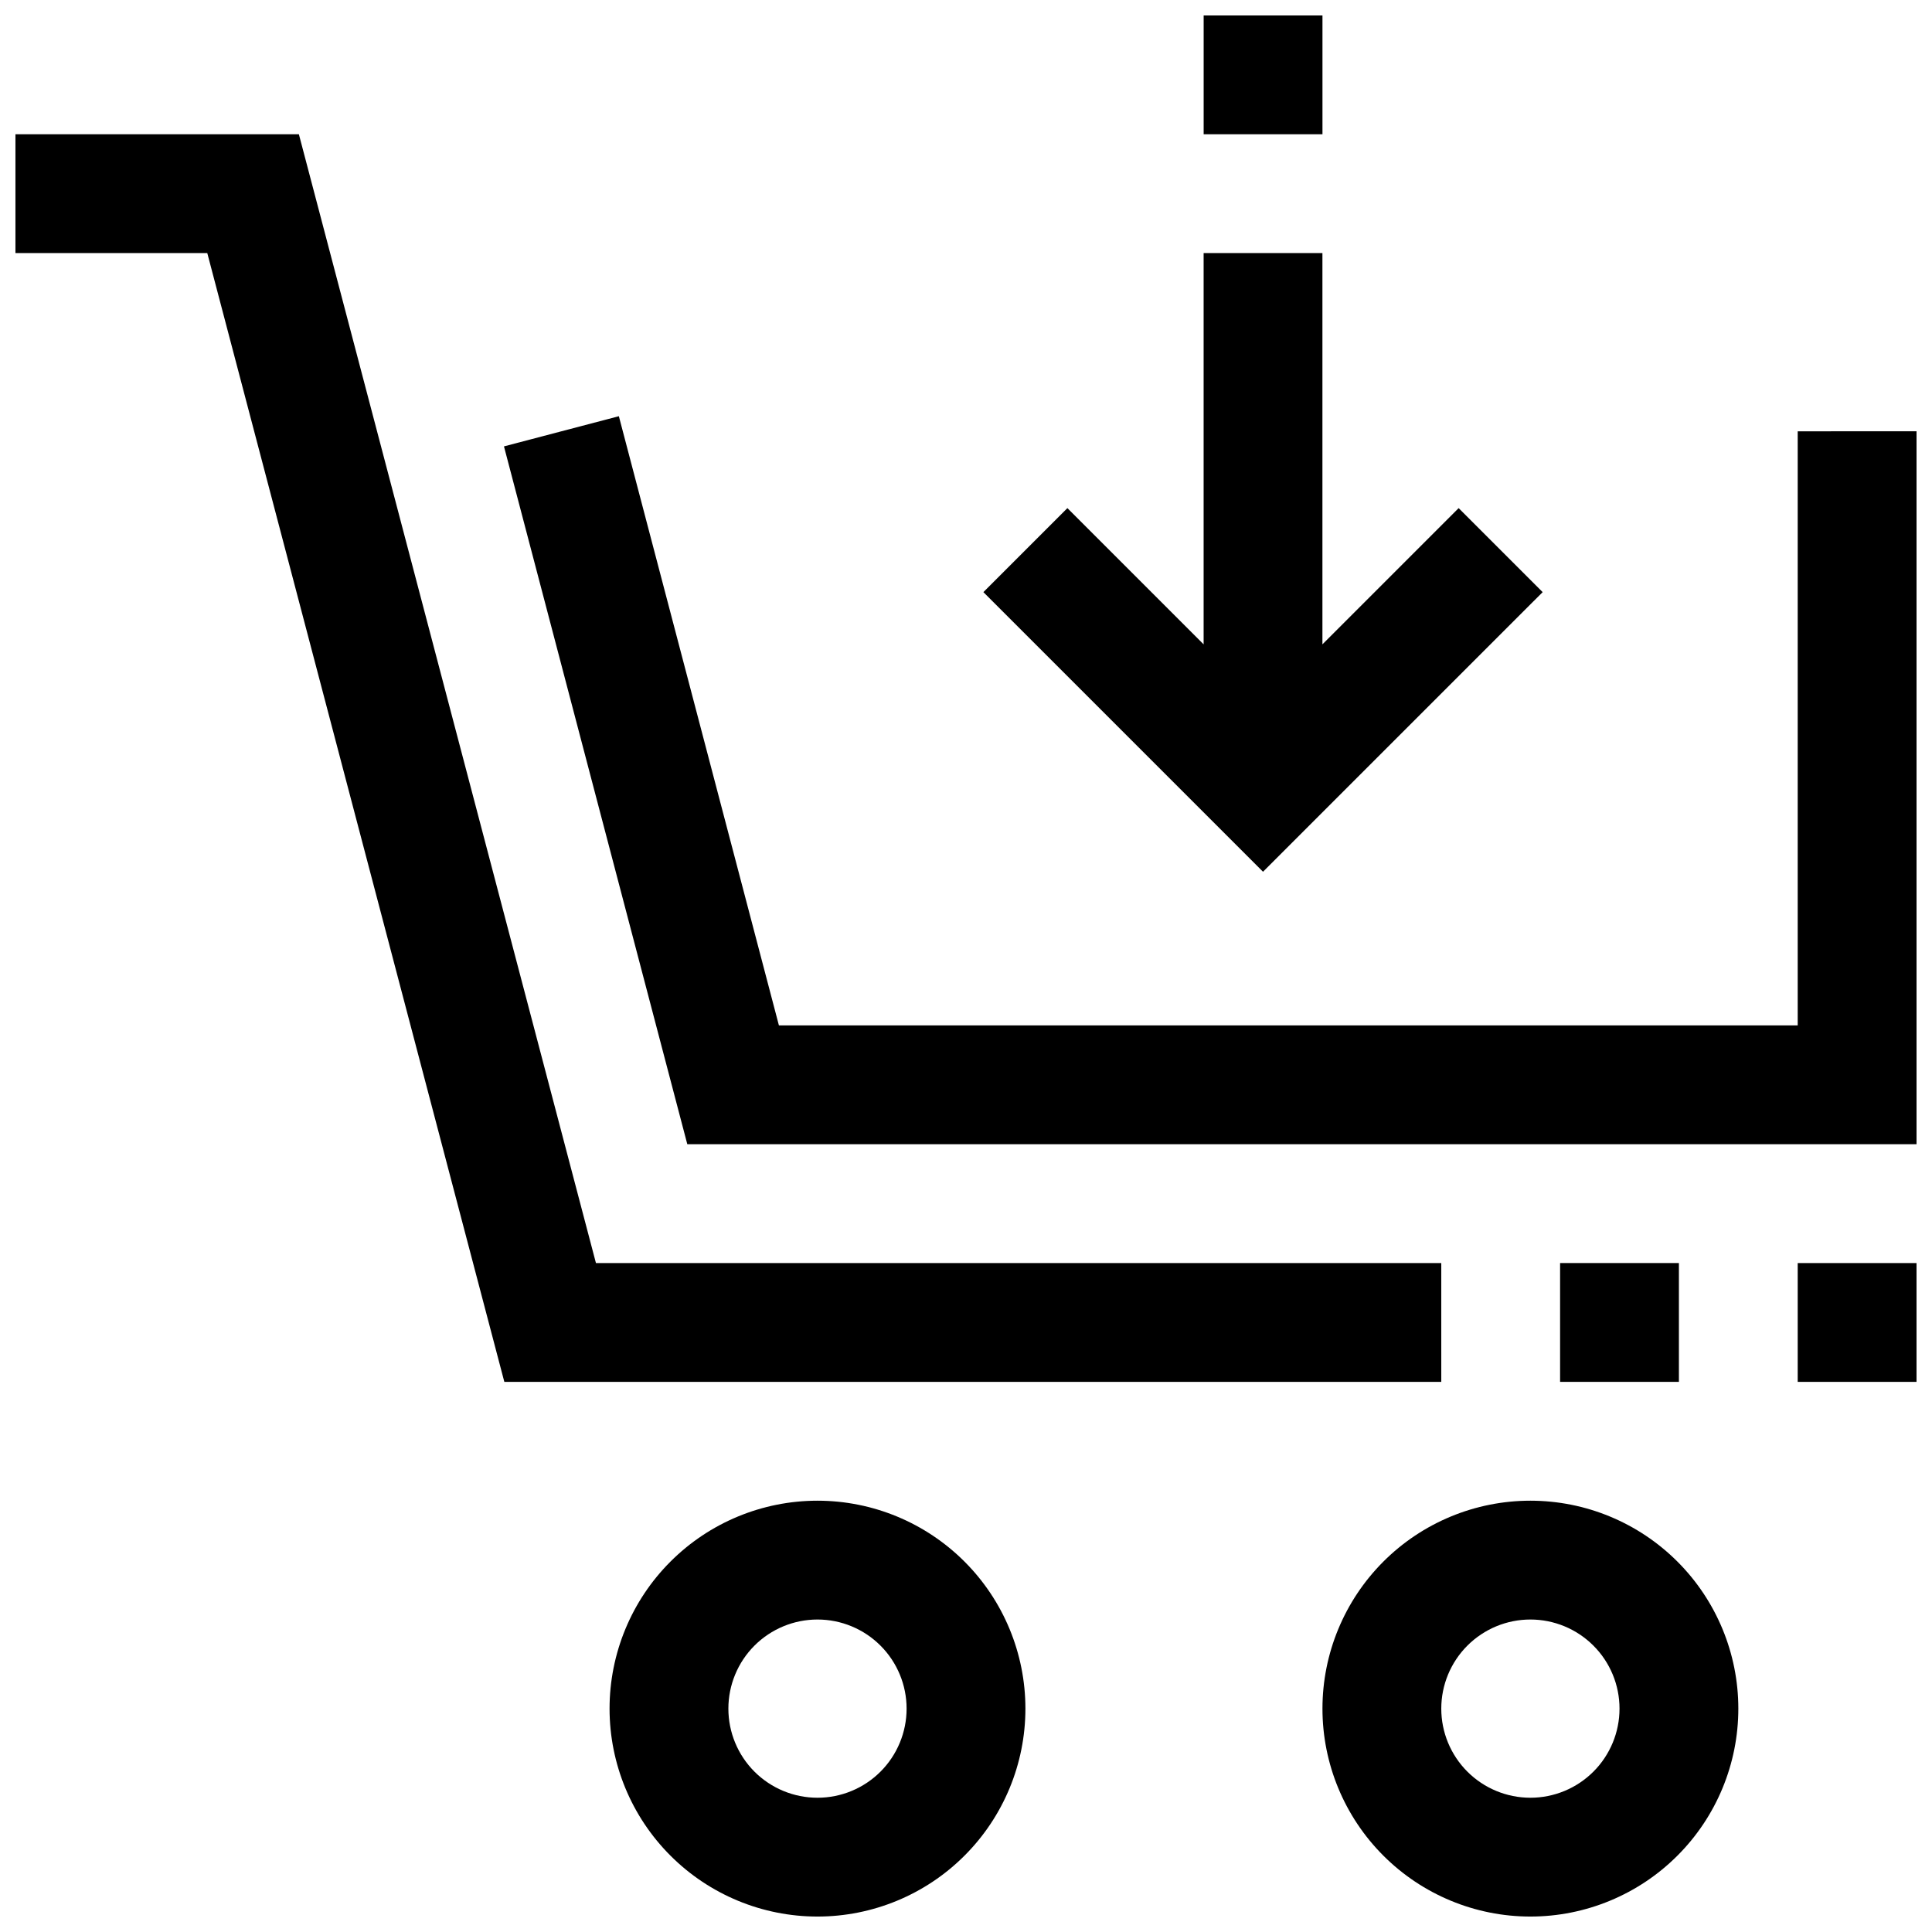
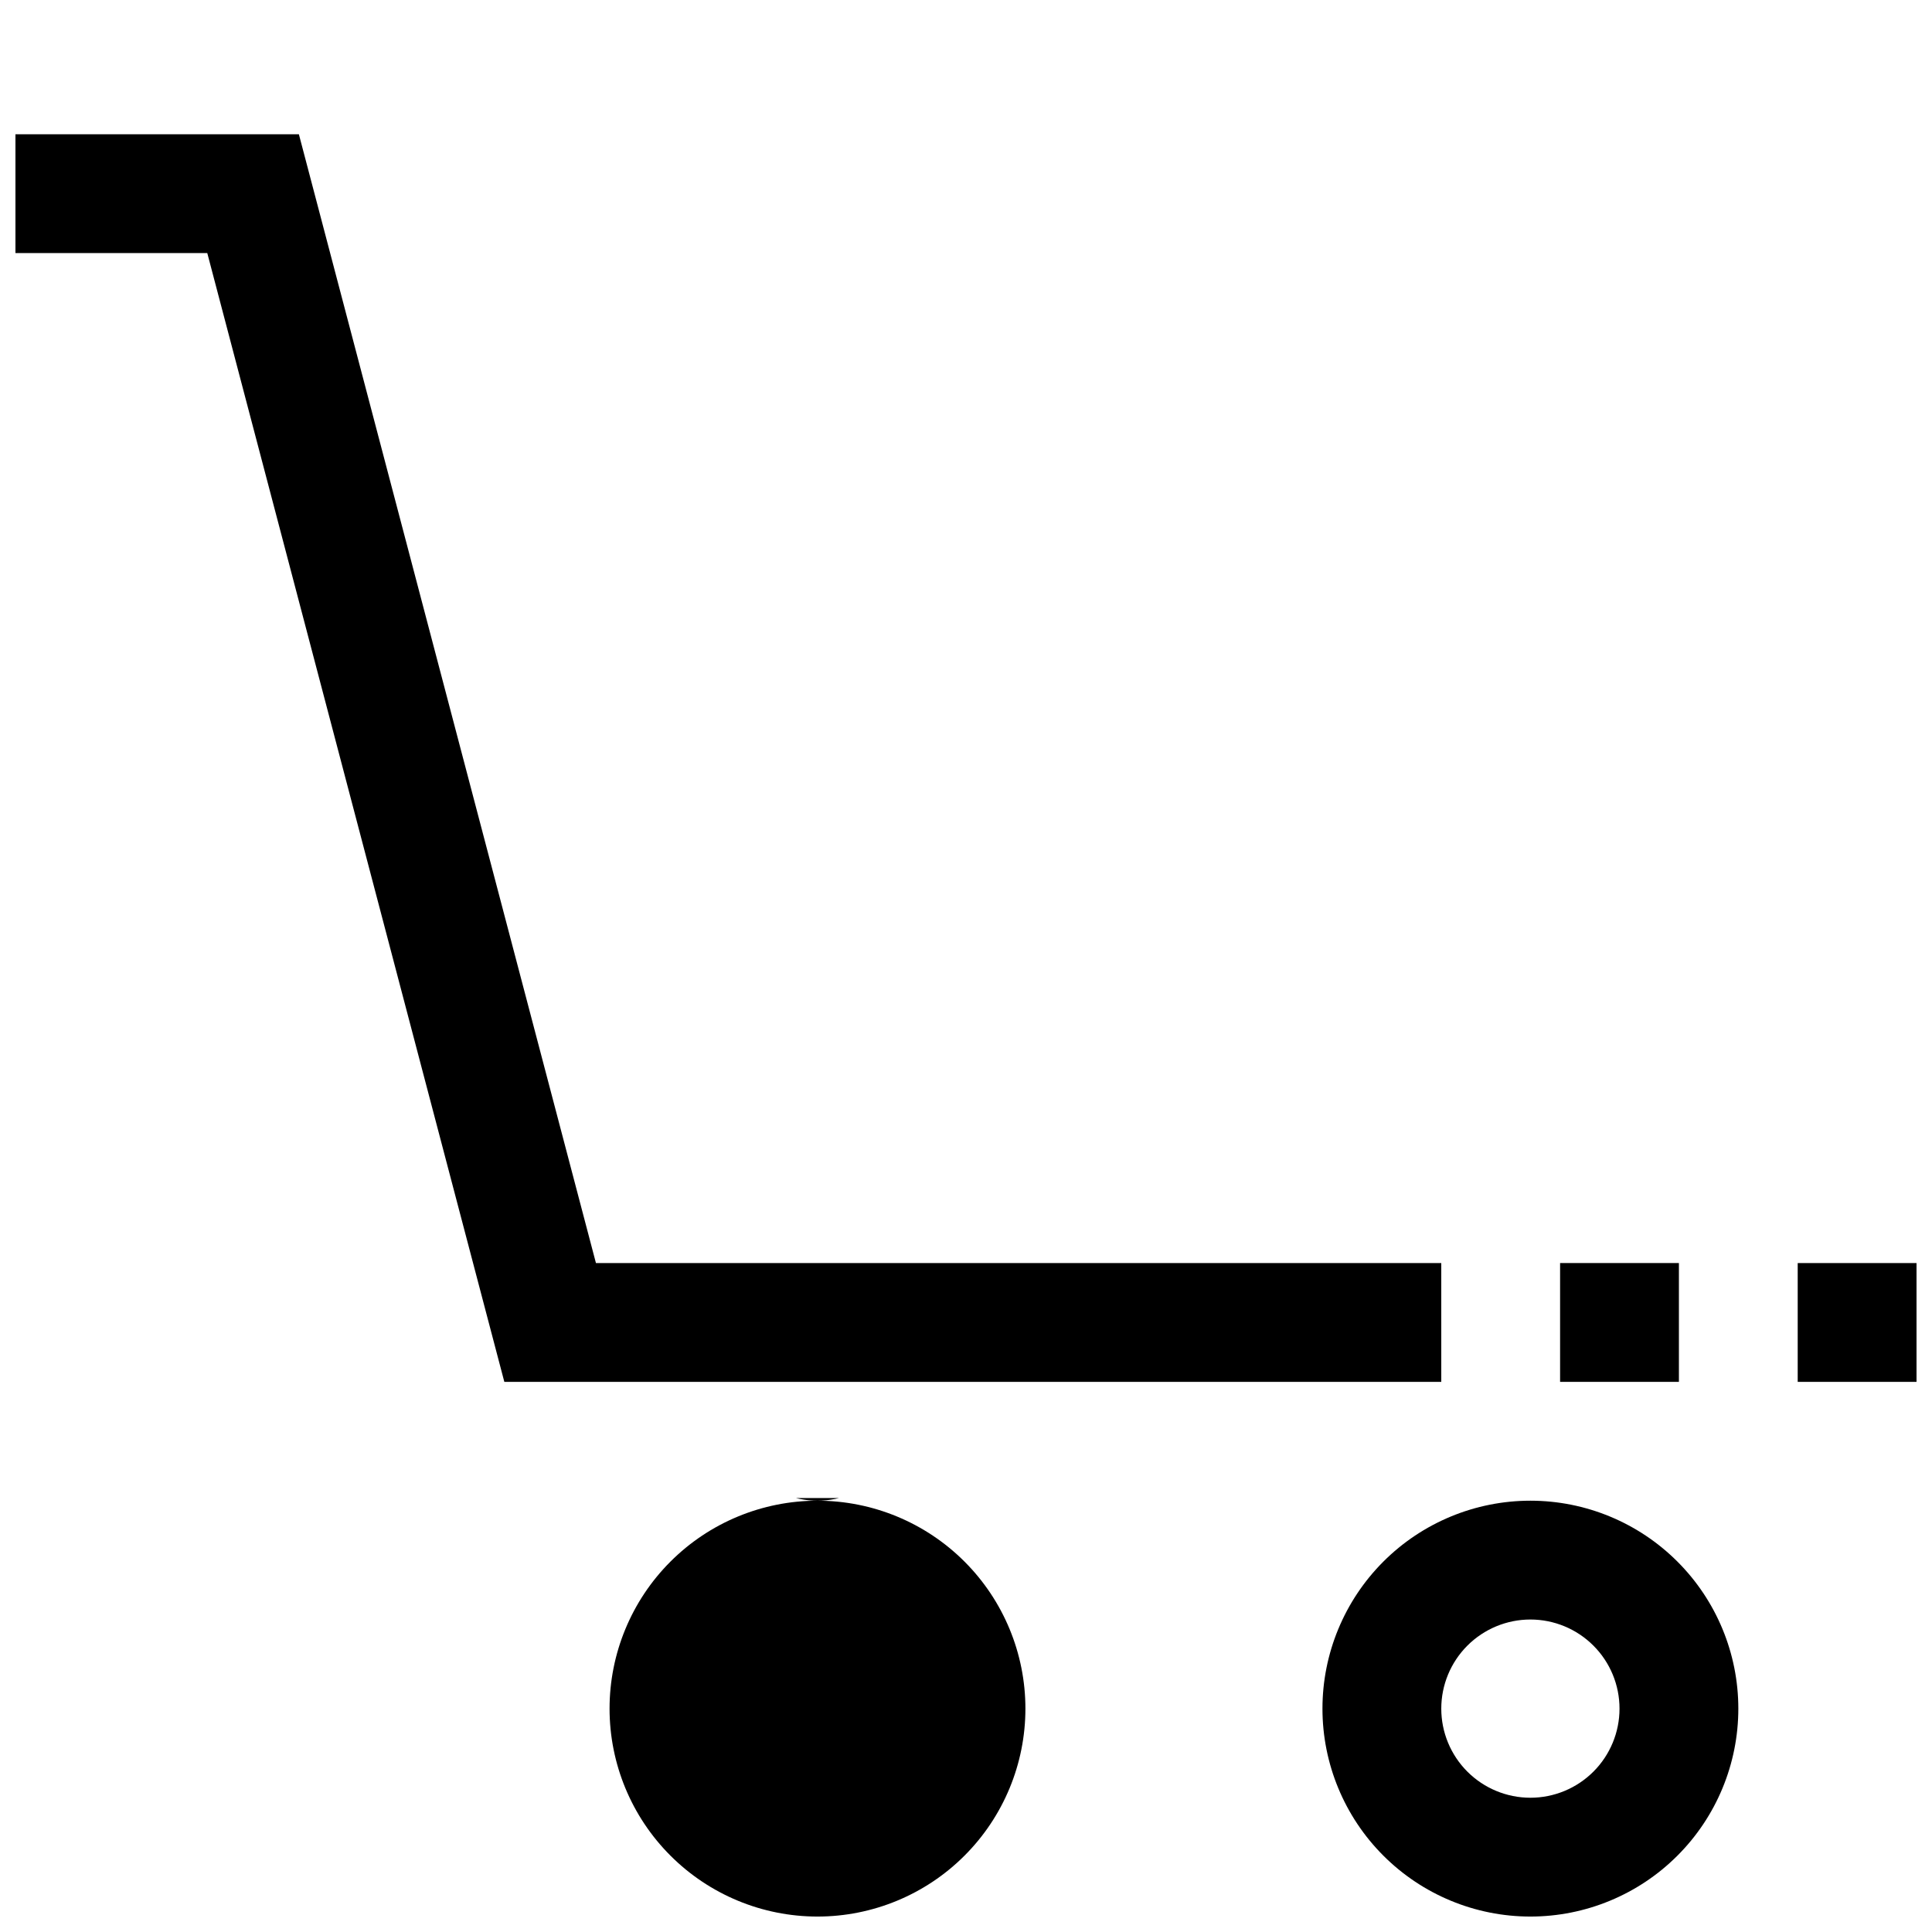
<svg xmlns="http://www.w3.org/2000/svg" width="800px" height="800px" version="1.1" viewBox="144 144 512 512">
  <defs>
    <clipPath id="f">
      <path d="m305 541h111v110.9h-111z" />
    </clipPath>
    <clipPath id="e">
      <path d="m494 541h111v110.9h-111z" />
    </clipPath>
    <clipPath id="d">
      <path d="m148.09 179h377.91v332h-377.91z" />
    </clipPath>
    <clipPath id="c">
      <path d="m620 478h31.902v33h-31.902z" />
    </clipPath>
    <clipPath id="b">
-       <path d="m277 254h374.9v194h-374.9z" />
-     </clipPath>
+       </clipPath>
    <clipPath id="a">
-       <path d="m462 148.09h33v31.906h-33z" />
-     </clipPath>
+       </clipPath>
  </defs>
  <g clip-path="url(#f)">
-     <path d="m360.64 541.7c-14.613 0-28.629 5.805-38.961 16.141-10.336 10.332-16.141 24.348-16.141 38.965 0 14.613 5.805 28.629 16.141 38.961 10.332 10.336 24.348 16.141 38.961 16.141 14.617 0 28.633-5.805 38.965-16.141 10.336-10.332 16.141-24.348 16.141-38.961 0-14.617-5.805-28.633-16.141-38.965-10.332-10.336-24.348-16.141-38.965-16.141zm0 78.719c-6.262 0-12.27-2.488-16.699-6.914-4.426-4.43-6.914-10.438-6.914-16.699 0-6.266 2.488-12.273 6.914-16.699 4.43-4.43 10.438-6.918 16.699-6.918 6.266 0 12.273 2.488 16.699 6.918 4.43 4.426 6.918 10.434 6.918 16.699 0 6.262-2.488 12.27-6.918 16.699-4.426 4.426-10.434 6.914-16.699 6.914z" />
+     <path d="m360.64 541.7c-14.613 0-28.629 5.805-38.961 16.141-10.336 10.332-16.141 24.348-16.141 38.965 0 14.613 5.805 28.629 16.141 38.961 10.332 10.336 24.348 16.141 38.961 16.141 14.617 0 28.633-5.805 38.965-16.141 10.336-10.332 16.141-24.348 16.141-38.961 0-14.617-5.805-28.633-16.141-38.965-10.332-10.336-24.348-16.141-38.965-16.141zc-6.262 0-12.27-2.488-16.699-6.914-4.426-4.43-6.914-10.438-6.914-16.699 0-6.266 2.488-12.273 6.914-16.699 4.43-4.43 10.438-6.918 16.699-6.918 6.266 0 12.273 2.488 16.699 6.918 4.43 4.426 6.918 10.434 6.918 16.699 0 6.262-2.488 12.27-6.918 16.699-4.426 4.426-10.434 6.914-16.699 6.914z" />
  </g>
  <g clip-path="url(#e)">
    <path d="m549.57 541.7c-14.613 0-28.629 5.805-38.965 16.141-10.332 10.332-16.141 24.348-16.141 38.965 0 14.613 5.809 28.629 16.141 38.961 10.336 10.336 24.352 16.141 38.965 16.141 14.613 0 28.633-5.805 38.965-16.141 10.336-10.332 16.141-24.348 16.141-38.961 0-14.617-5.805-28.633-16.141-38.965-10.332-10.336-24.352-16.141-38.965-16.141zm0 78.719c-6.262 0-12.27-2.488-16.699-6.914-4.43-4.43-6.918-10.438-6.918-16.699 0-6.266 2.488-12.273 6.918-16.699 4.43-4.43 10.438-6.918 16.699-6.918 6.266 0 12.27 2.488 16.699 6.918 4.43 4.426 6.918 10.434 6.918 16.699 0 6.262-2.488 12.27-6.918 16.699-4.43 4.426-10.434 6.914-16.699 6.914z" />
  </g>
  <g clip-path="url(#d)">
    <path d="m525.95 478.72h-224.02l-78.723-299.14h-75.113v31.488h50.836l78.723 299.14h248.3z" />
  </g>
  <g clip-path="url(#c)">
    <path d="m620.41 478.72h31.488v31.488h-31.488z" />
  </g>
  <path d="m557.44 478.72h31.488v31.488h-31.488z" />
  <g clip-path="url(#b)">
    <path d="m620.41 258.3v157.44h-269.99l-42.414-161.44-30.449 7.996 48.586 184.93h325.76v-188.93z" />
  </g>
  <g clip-path="url(#a)">
    <path d="m462.98 148.09h31.488v31.488h-31.488z" />
  </g>
-   <path d="m552.82 300.92-22.262-22.262-36.102 36.102v-103.69h-31.484v103.69l-36.102-36.102-22.262 22.262 74.105 74.105z" />
</svg>